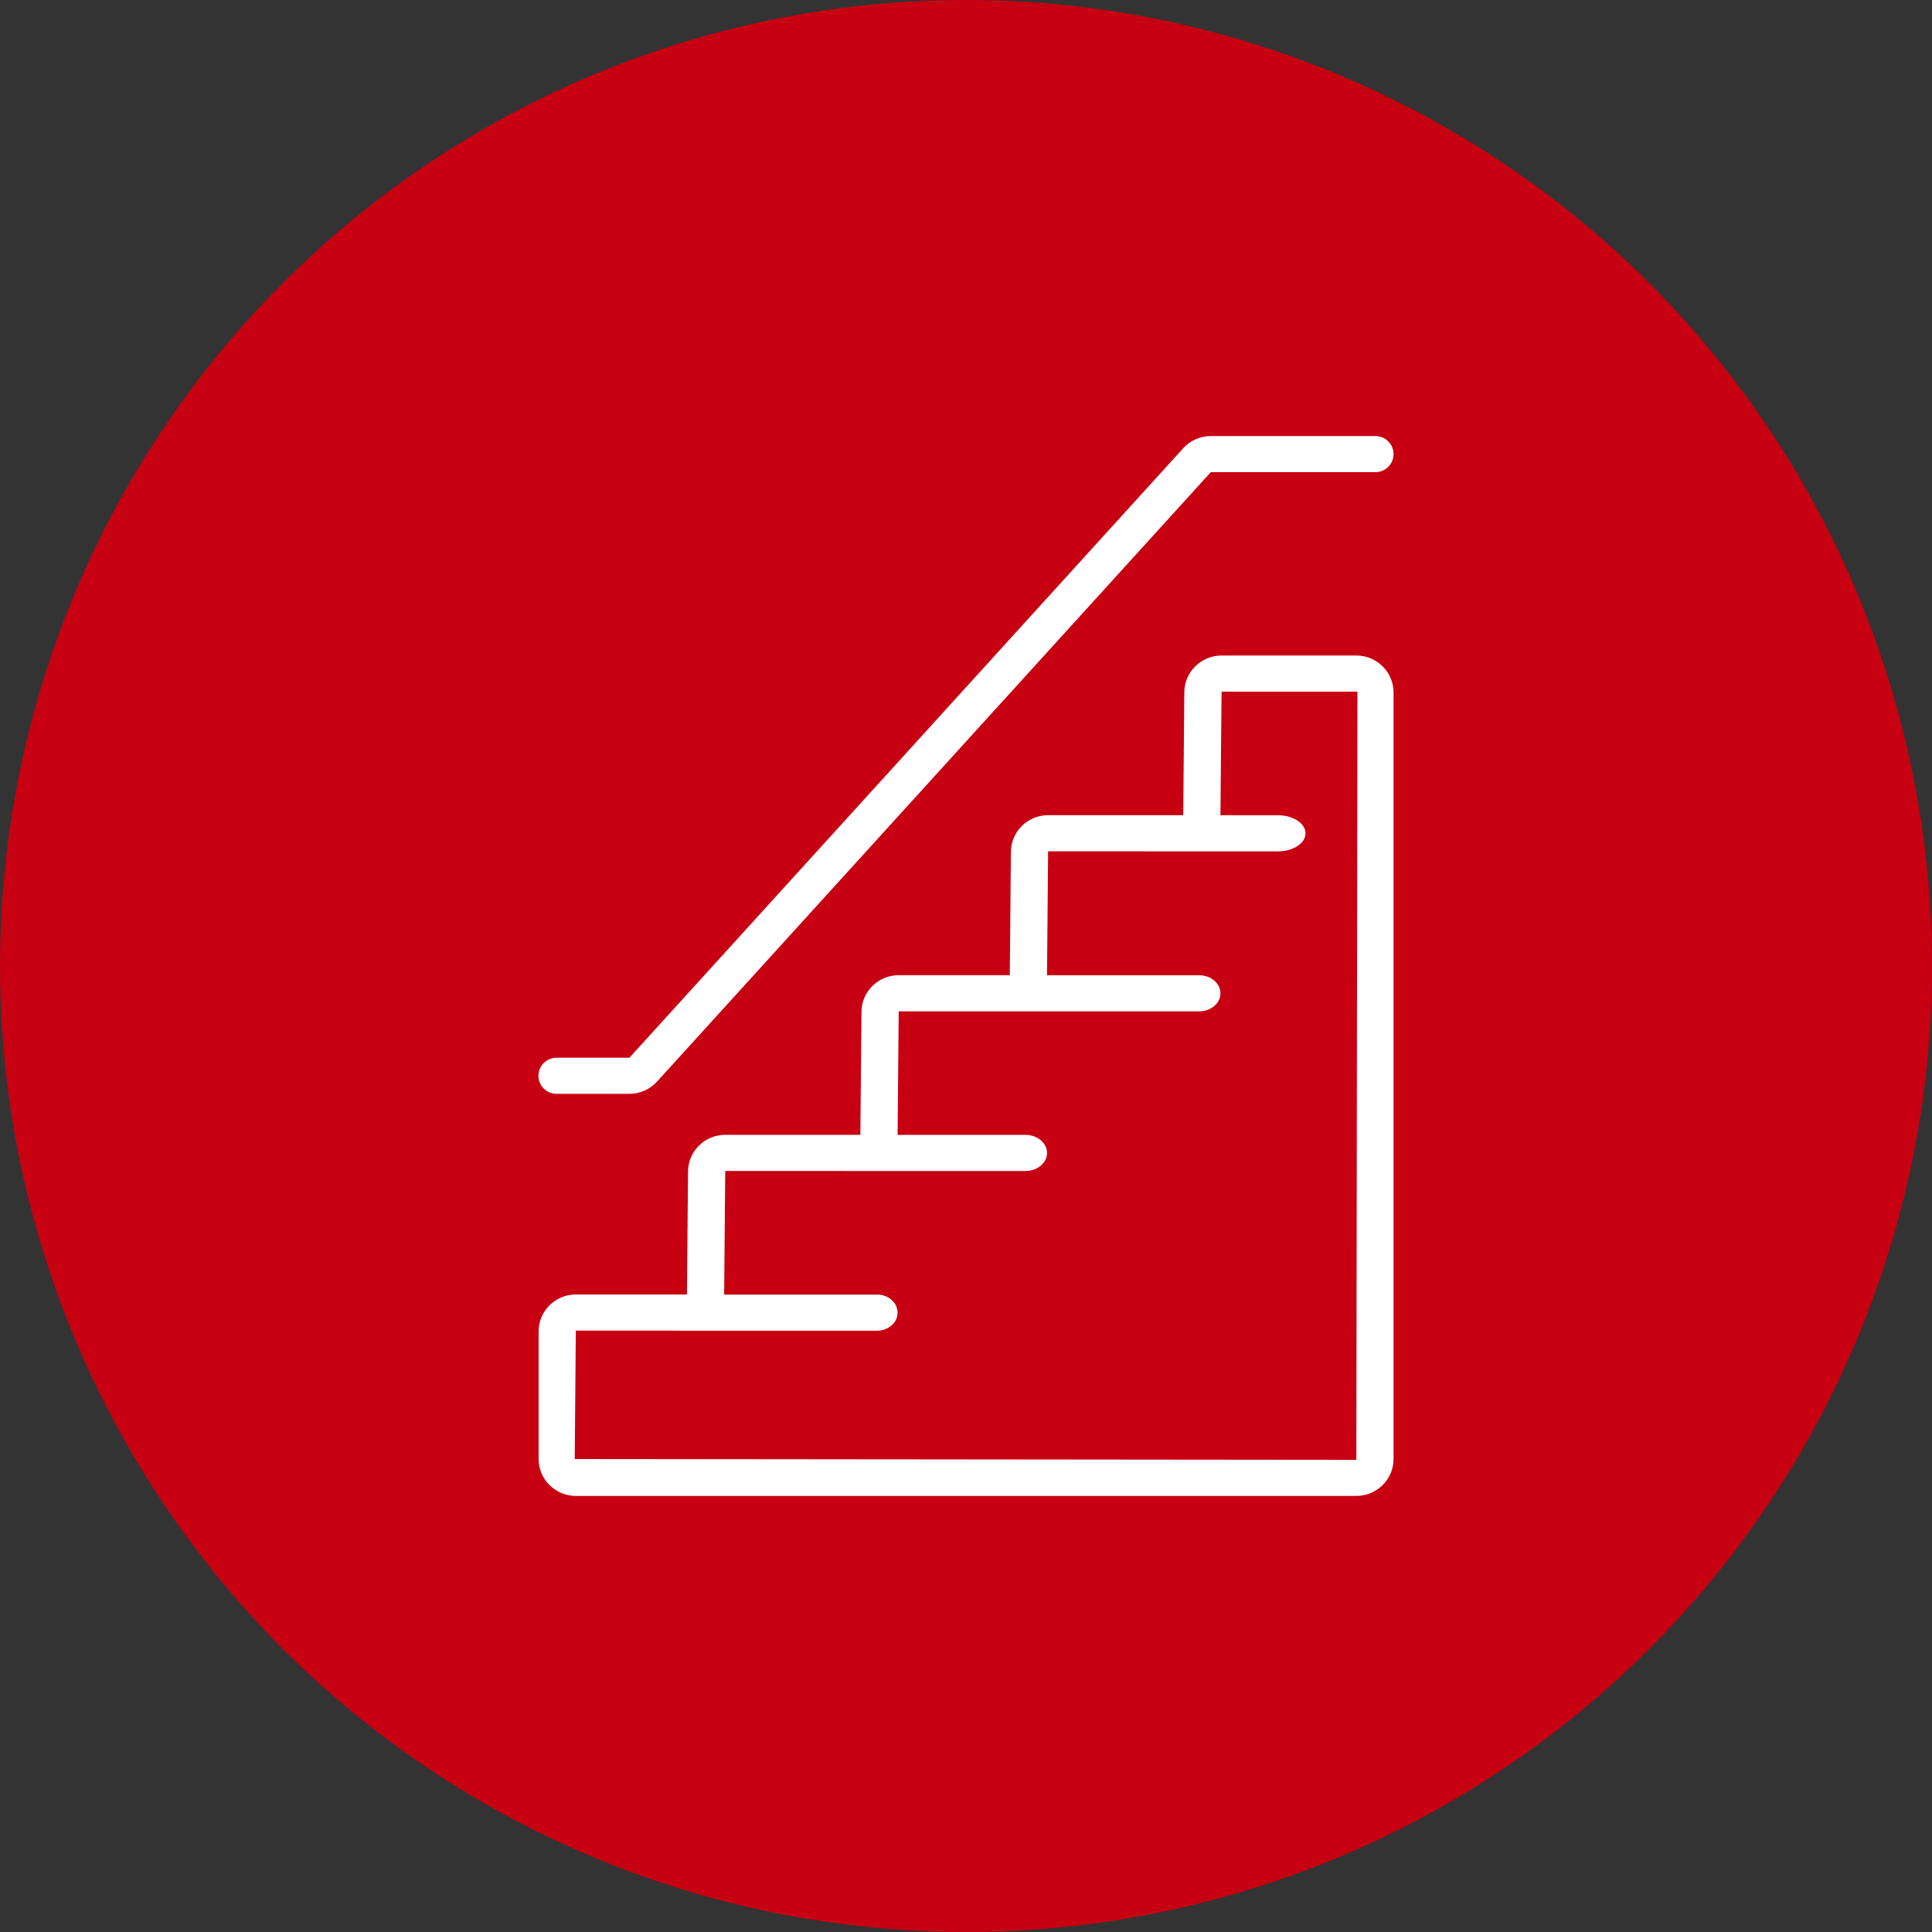
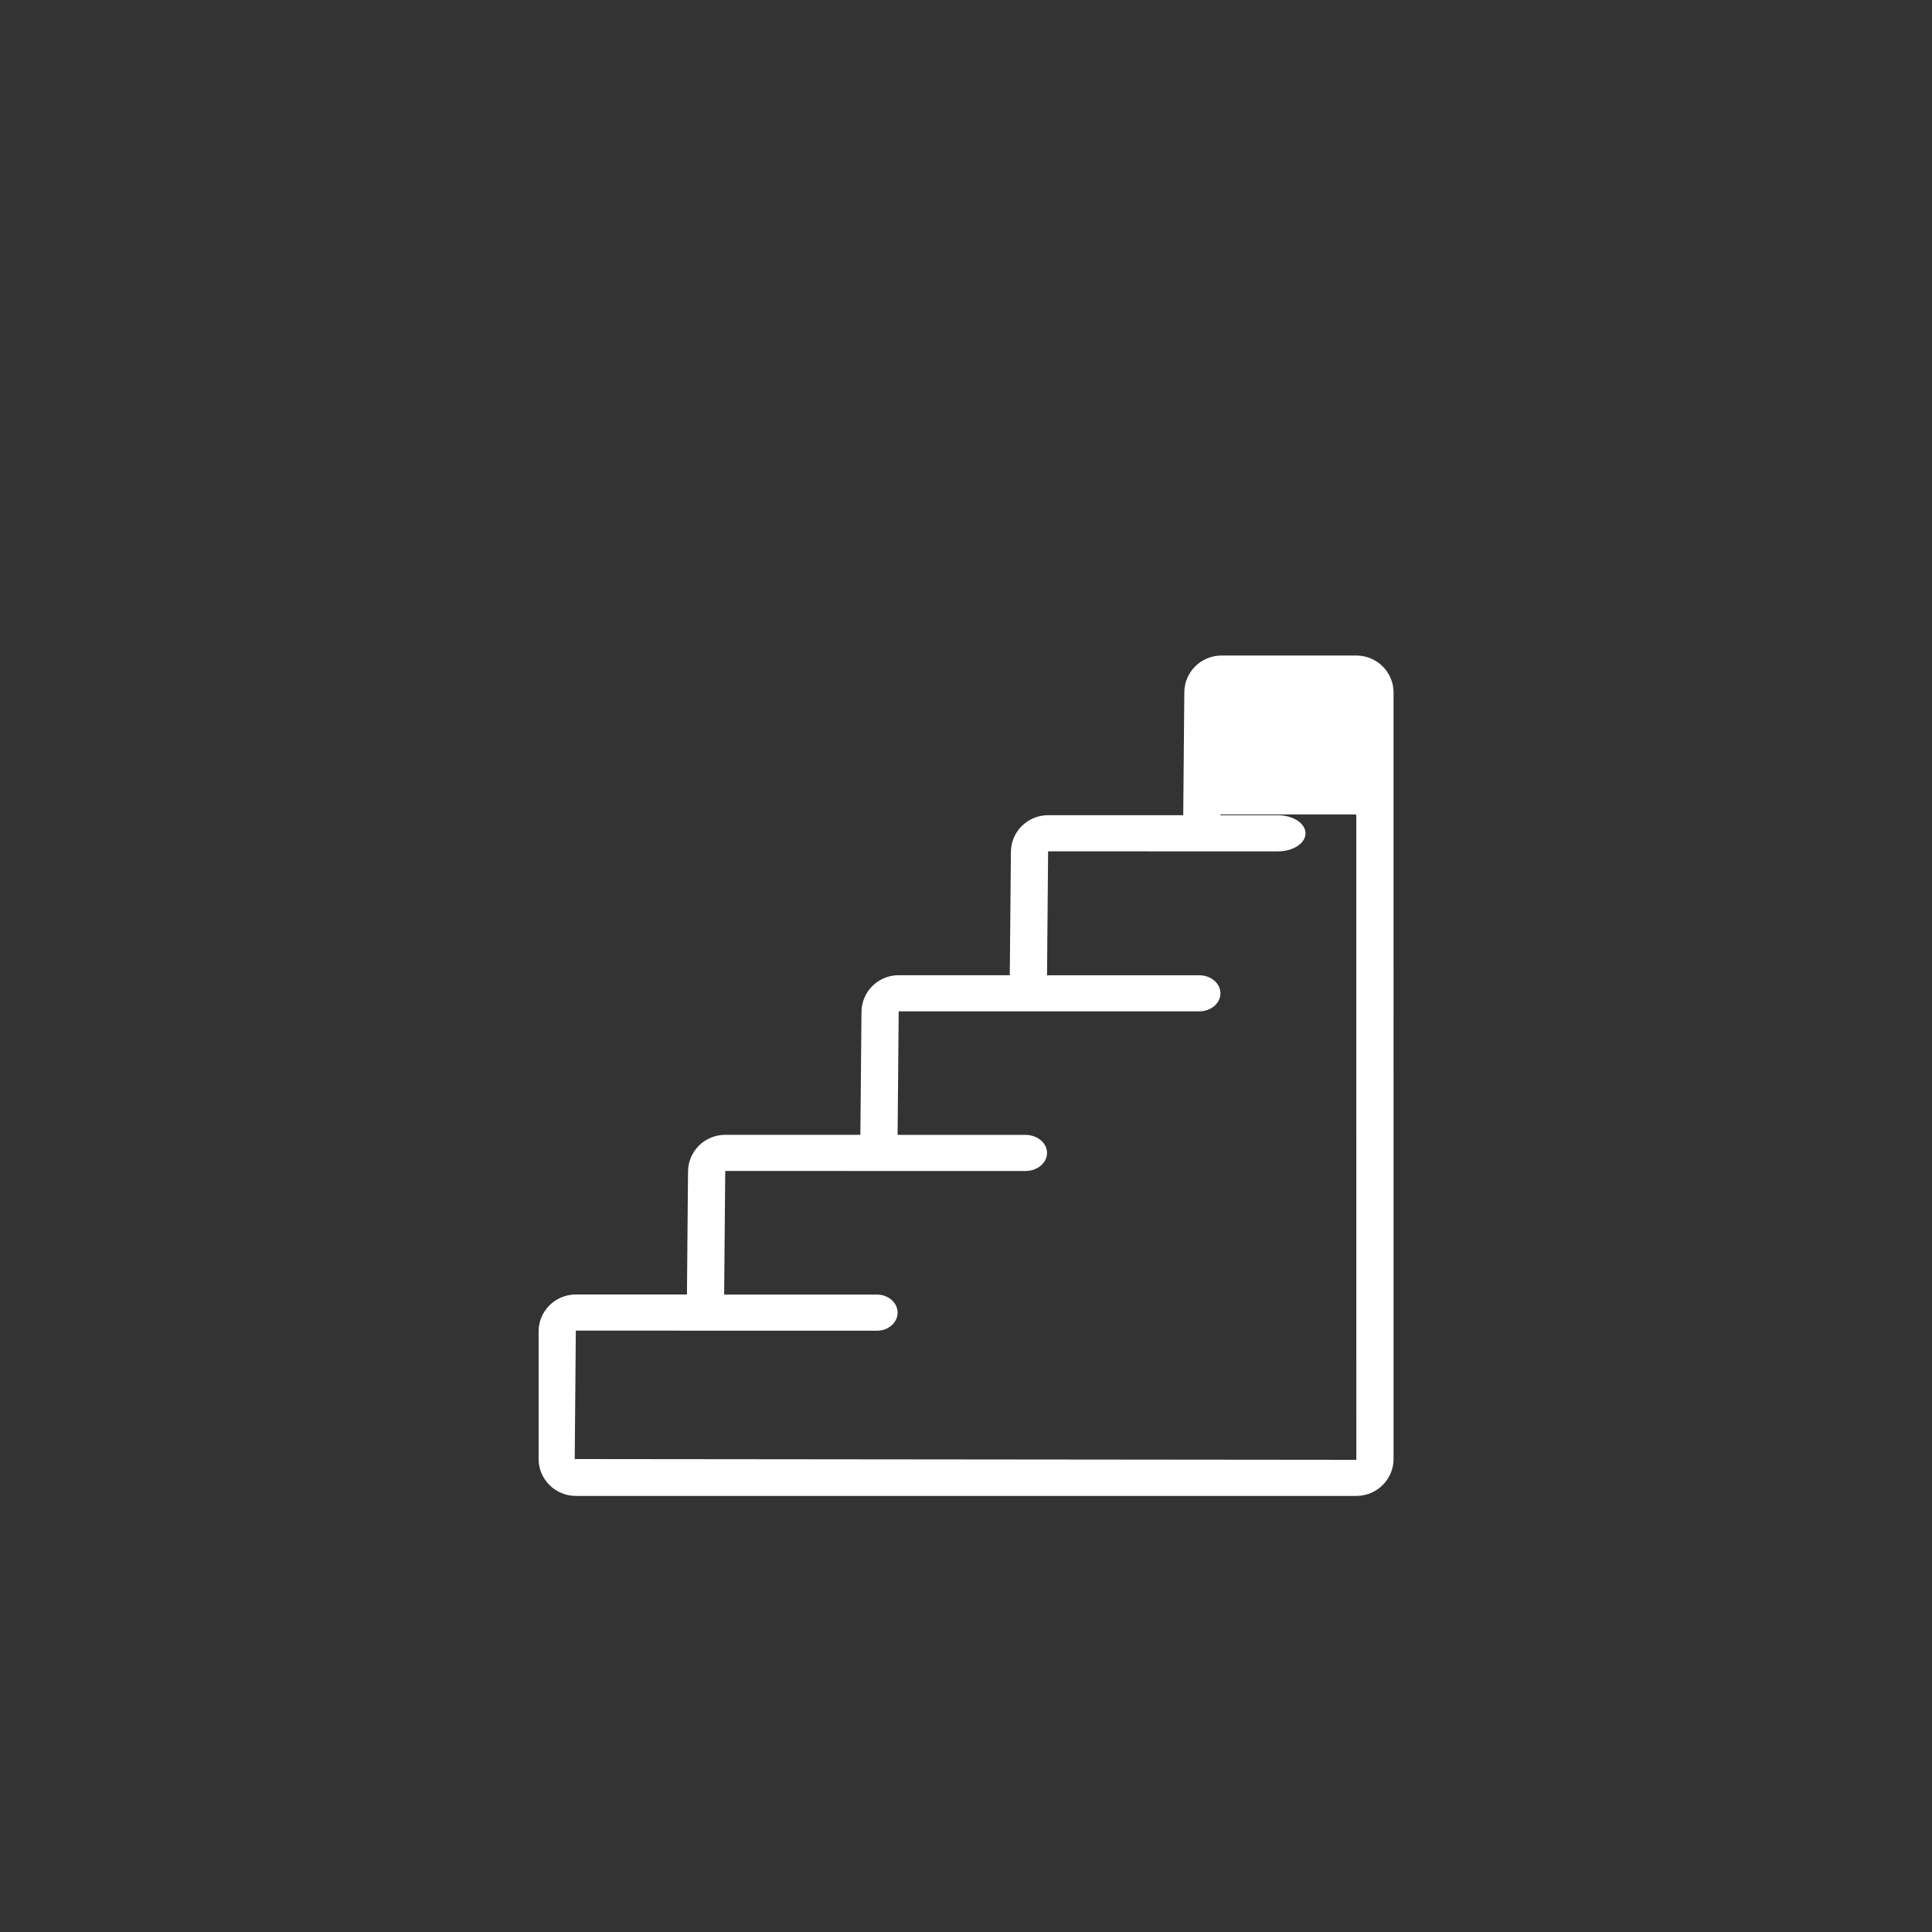
<svg xmlns="http://www.w3.org/2000/svg" id="Livello_1" x="0px" y="0px" viewBox="0 0 500 500" style="enable-background:new 0 0 500 500;" xml:space="preserve">
  <rect x="0" y="0" width="500" height="500" fill="#333333" stroke="none" />
  <style type="text/css">	.st0{display:none;}	.st1{fill:#C70012;}	.st2{fill:#FFFFFF;}</style>
  <g id="logo_sbiru" class="st0" />
-   <circle class="st1" cx="250" cy="250" r="250" />
  <g>
-     <path class="st2" d="M351.02,169.65h-34.88c-5.31,0-9.64,4.28-9.64,9.55l-0.28,31.77h-34.97c-5.31,0-9.63,4.28-9.63,9.55  l-0.29,31.86h-28.75c-5.31,0-9.63,4.28-9.63,9.54l-0.29,31.77h-34.97c-5.31,0-9.63,4.28-9.63,9.55l-0.28,31.77h-28.76  c-5.31,0-9.63,4.28-9.63,9.55v33.03c0,5.27,4.32,9.55,9.63,9.55h202c5.31,0,9.63-4.28,9.63-9.55V179.2  C360.65,173.94,356.33,169.65,351.02,169.65z M351.02,377.8l-202.28-0.2l0.28-33.23v-0.01h26.31c0.17,0.01,0.36,0.02,0.54,0.02  h51.12c2.94,0,5.31-2.09,5.3-4.67c0-2.58-2.37-4.67-5.3-4.67h-39.58v-0.22l0.28-31.78h31.16c0.09,0.01,0.19,0.01,0.28,0.01h46.27  c3.08,0,5.57-2.09,5.57-4.67c0-2.58-2.49-4.67-5.57-4.67h-33.1v-0.21l0.28-31.77h24.63c0.09,0.01,0.19,0.01,0.28,0.01h52.87  c3.03,0,5.49-2.09,5.49-4.67c0-2.58-2.46-4.67-5.49-4.67h-39.39v-0.22l0.28-31.86h25.27c0.12,0.01,0.24,0.01,0.36,0.01h33.85  c3.95,0,7.15-2.09,7.13-4.67c0-2.58-3.19-4.67-7.13-4.67h-14.88v-0.21l0.29-31.78h34.88c0.18,0,0.28,0.12,0.28,0.2L351.02,377.8z" />
-     <path class="st2" d="M360.65,117.52c0,2.58-2.09,4.67-4.67,4.67h-42.62L170.06,279.9c-1.82,2.02-4.43,3.18-7.17,3.18h-18.87  c-2.58,0-4.67-2.09-4.67-4.67s2.09-4.67,4.67-4.67h18.87L306.2,116.02c1.82-2.01,4.43-3.17,7.16-3.17h42.62  C358.56,112.86,360.65,114.94,360.65,117.52z" />
+     <path class="st2" d="M351.02,169.65h-34.88c-5.31,0-9.64,4.28-9.64,9.55l-0.28,31.77h-34.97c-5.31,0-9.63,4.28-9.63,9.55  l-0.29,31.86h-28.75c-5.31,0-9.63,4.28-9.63,9.54l-0.29,31.77h-34.97c-5.31,0-9.63,4.28-9.63,9.55l-0.28,31.77h-28.76  c-5.31,0-9.63,4.28-9.63,9.55v33.03c0,5.27,4.32,9.55,9.63,9.55h202c5.31,0,9.63-4.28,9.63-9.55V179.2  C360.65,173.94,356.33,169.65,351.02,169.65z M351.02,377.8l-202.28-0.2l0.28-33.23v-0.01h26.31c0.17,0.01,0.36,0.02,0.54,0.02  h51.12c2.94,0,5.31-2.09,5.3-4.67c0-2.58-2.37-4.67-5.3-4.67h-39.58v-0.22l0.28-31.78h31.16c0.09,0.01,0.19,0.01,0.28,0.01h46.27  c3.08,0,5.57-2.09,5.57-4.67c0-2.58-2.49-4.67-5.57-4.67h-33.1v-0.21l0.28-31.77h24.63c0.09,0.01,0.19,0.01,0.28,0.01h52.87  c3.03,0,5.49-2.09,5.49-4.67c0-2.58-2.46-4.67-5.49-4.67h-39.39v-0.22l0.28-31.86h25.27c0.12,0.01,0.24,0.01,0.36,0.01h33.85  c3.95,0,7.15-2.09,7.13-4.67c0-2.58-3.19-4.67-7.13-4.67h-14.88v-0.21h34.88c0.18,0,0.28,0.12,0.28,0.2L351.02,377.8z" />
  </g>
  <g id="icone_di_riferimento" class="st0" />
</svg>